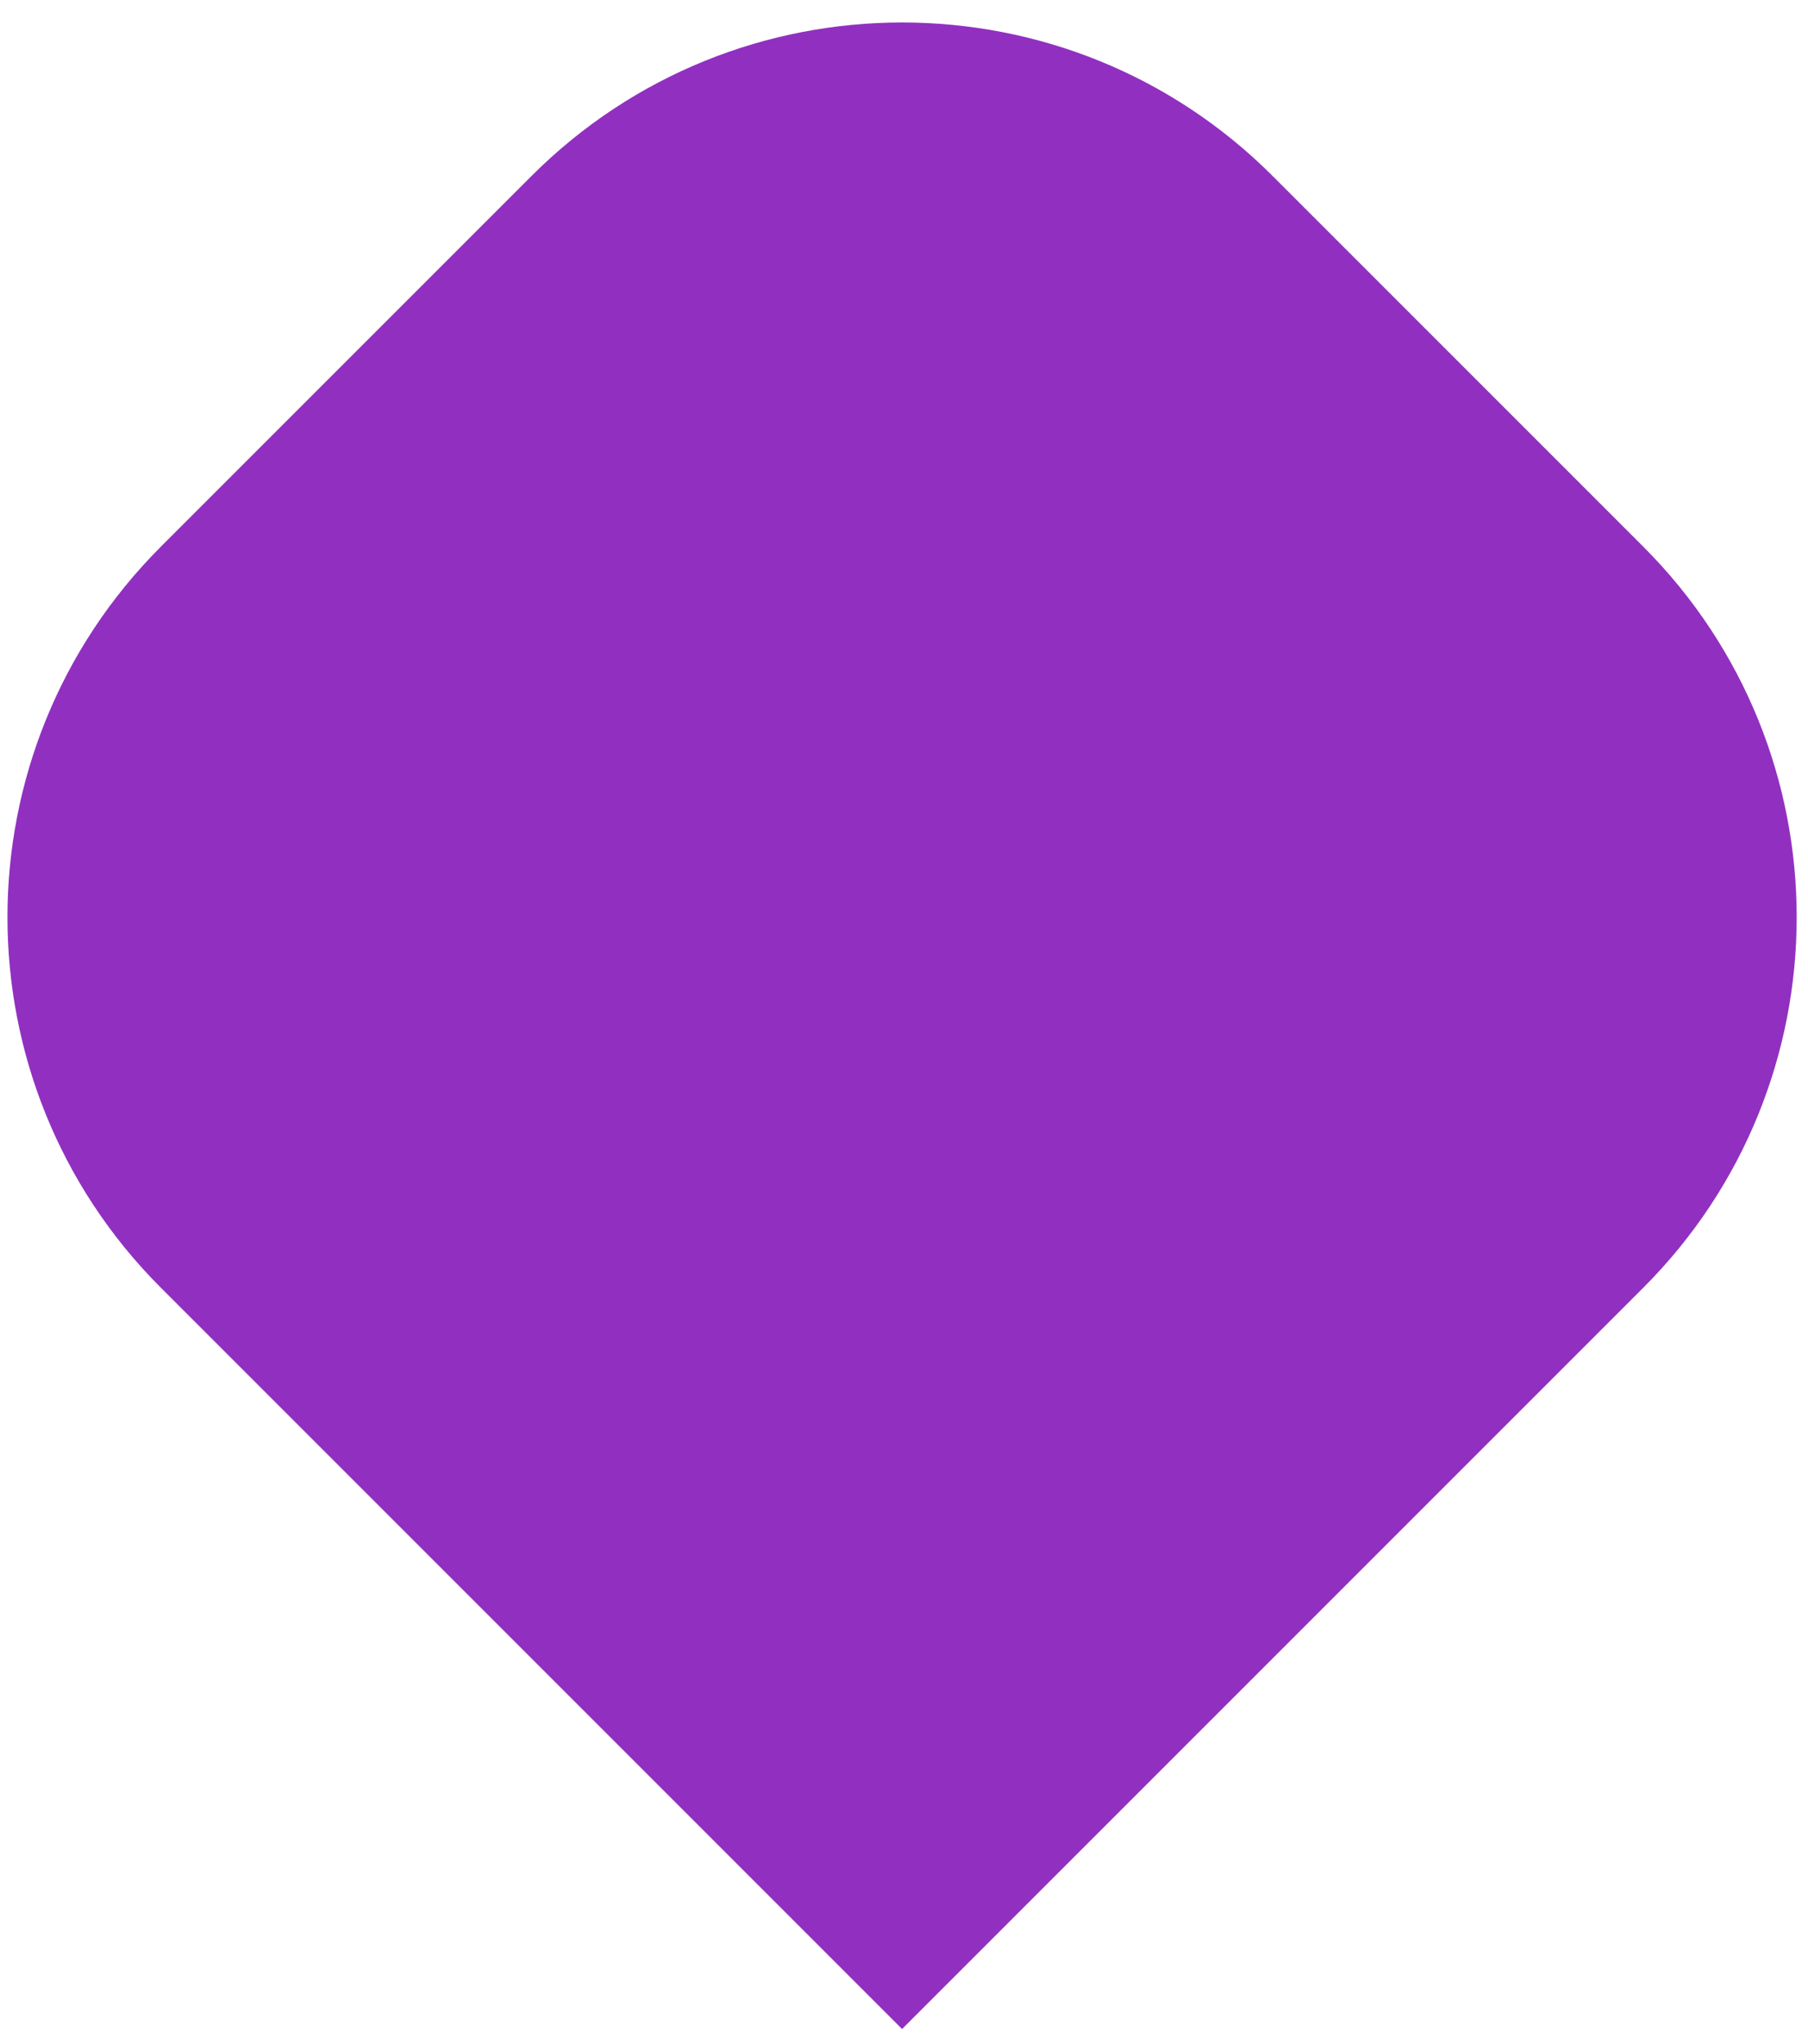
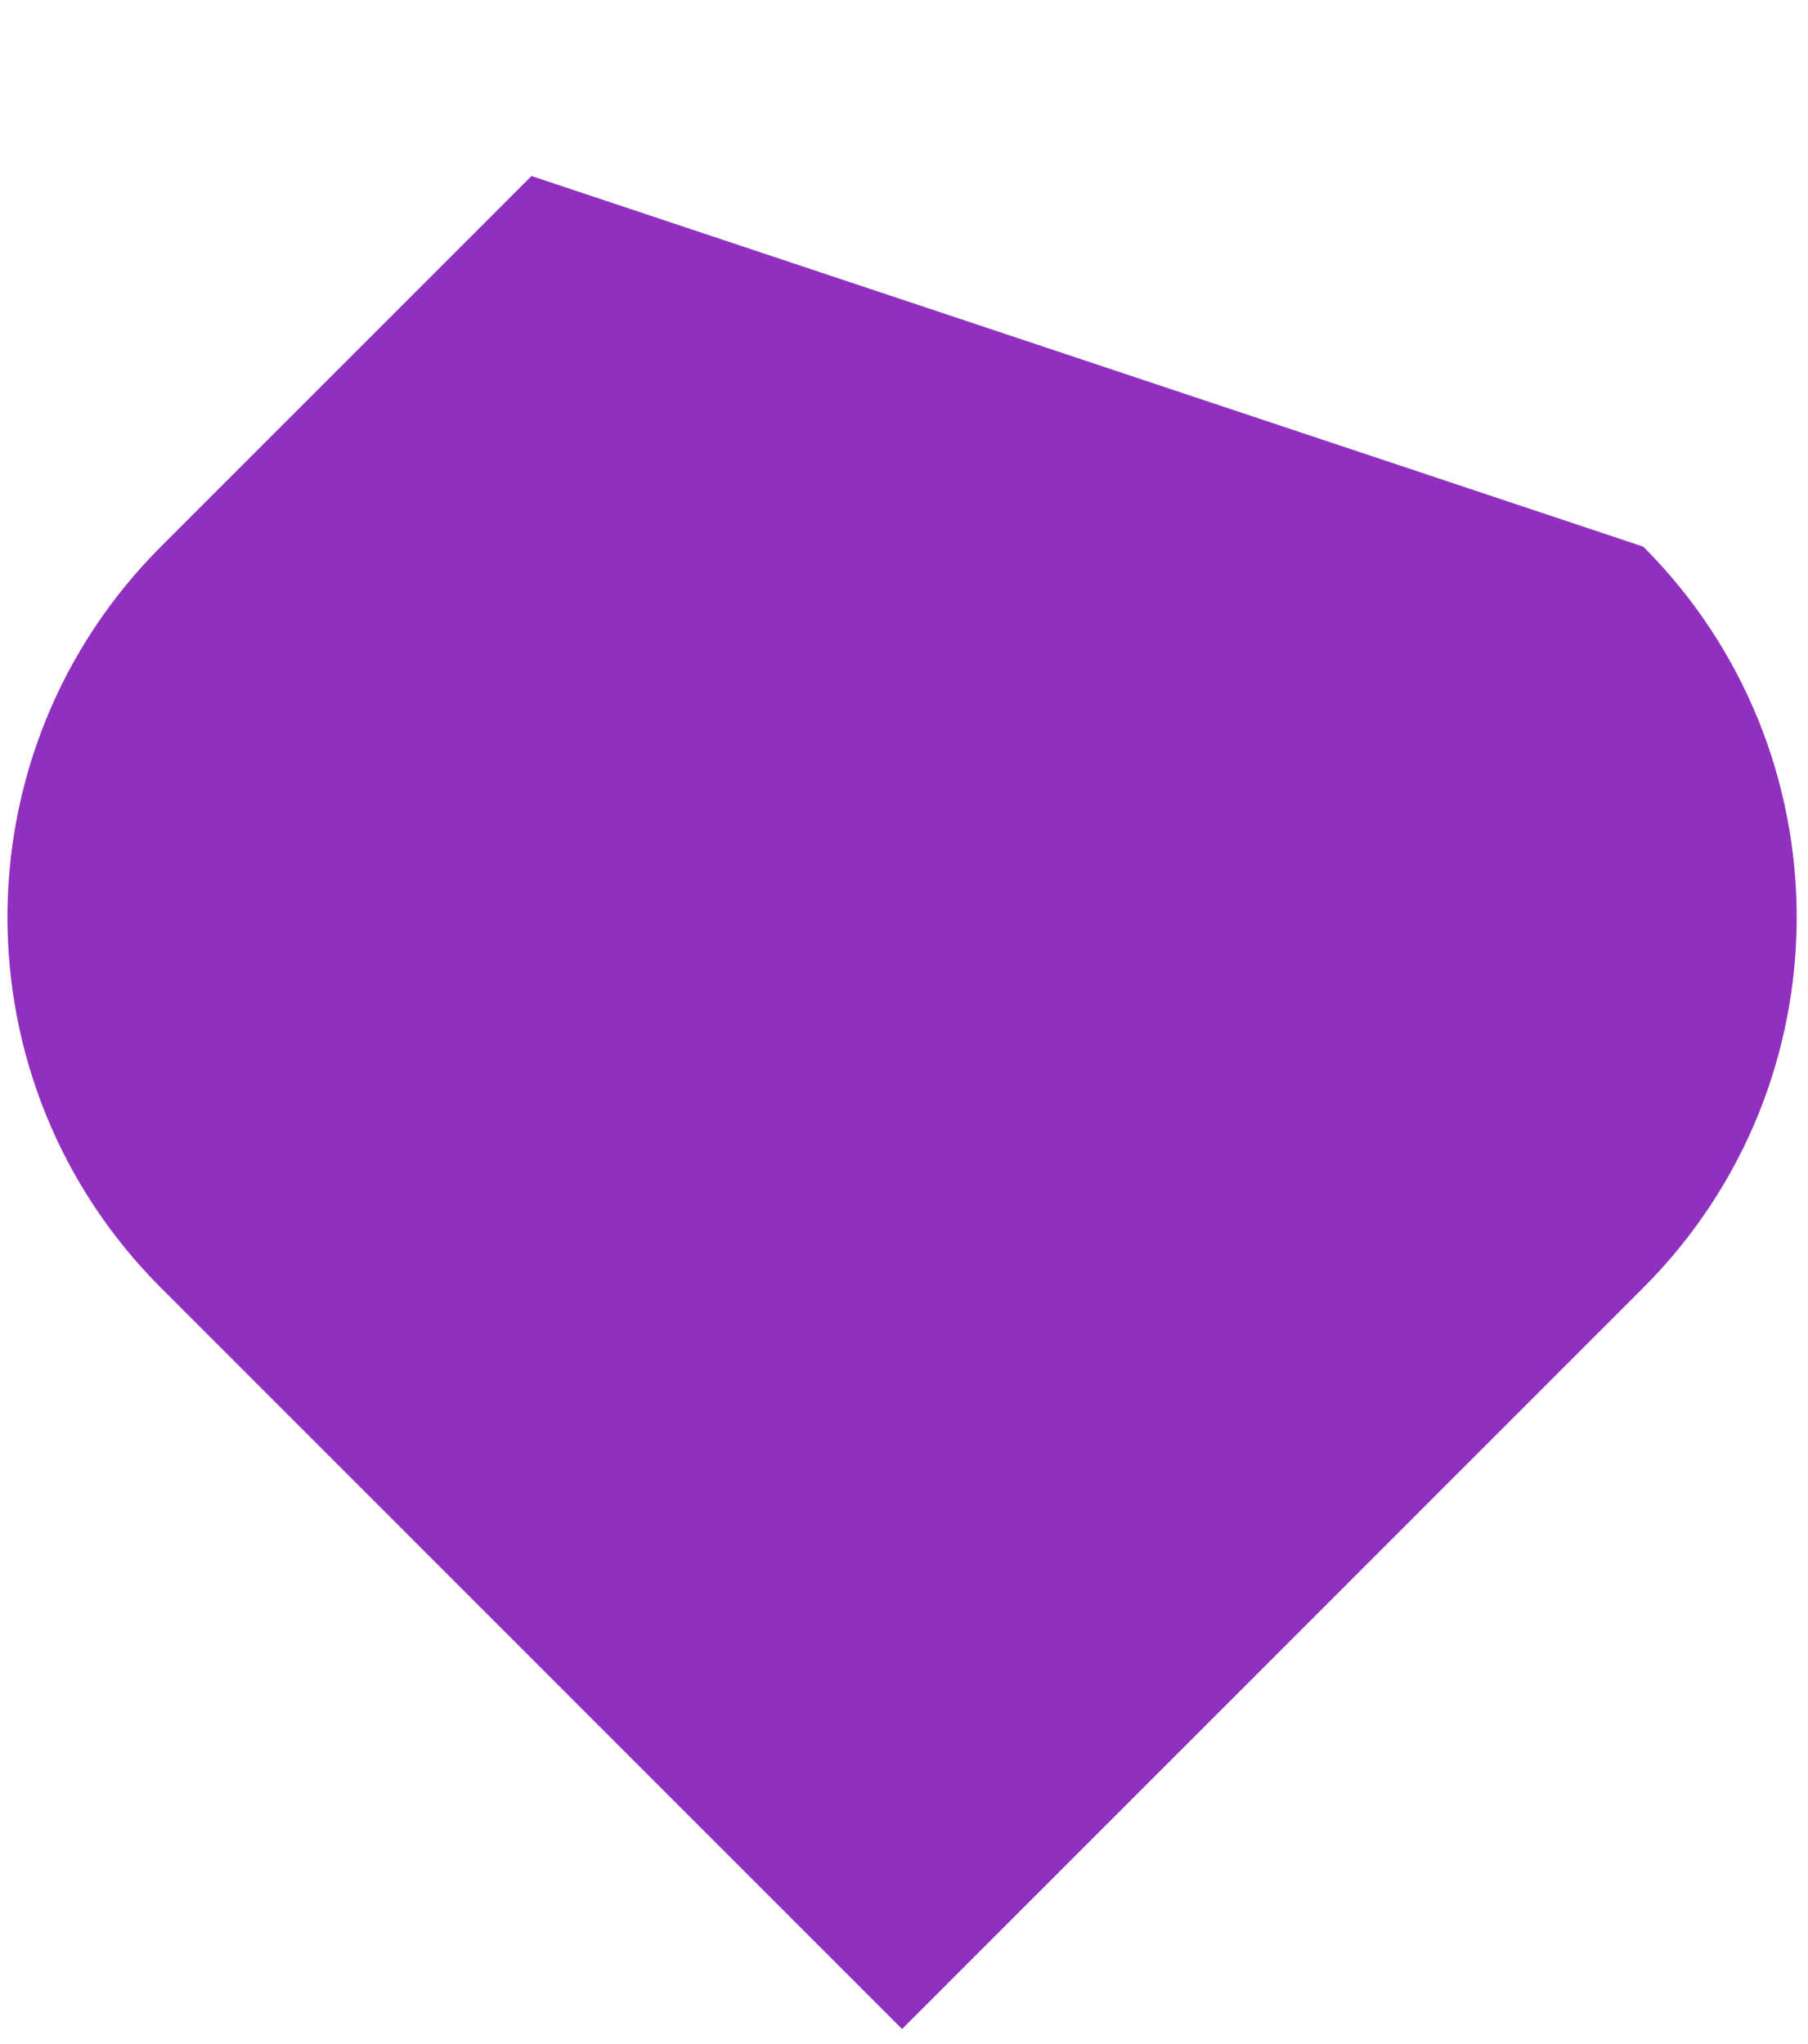
<svg xmlns="http://www.w3.org/2000/svg" width="69" height="78" viewBox="0 0 69 78" fill="none">
-   <path d="M6.142 49.142C-1.668 41.332 -1.668 28.668 6.142 20.858L20.284 6.716C28.095 -1.095 40.758 -1.095 48.569 6.716L62.711 20.858C70.521 28.668 70.521 41.332 62.711 49.142L34.426 77.426L6.142 49.142Z" fill="#9130C0" />
+   <path d="M6.142 49.142C-1.668 41.332 -1.668 28.668 6.142 20.858L20.284 6.716L62.711 20.858C70.521 28.668 70.521 41.332 62.711 49.142L34.426 77.426L6.142 49.142Z" fill="#9130C0" />
</svg>